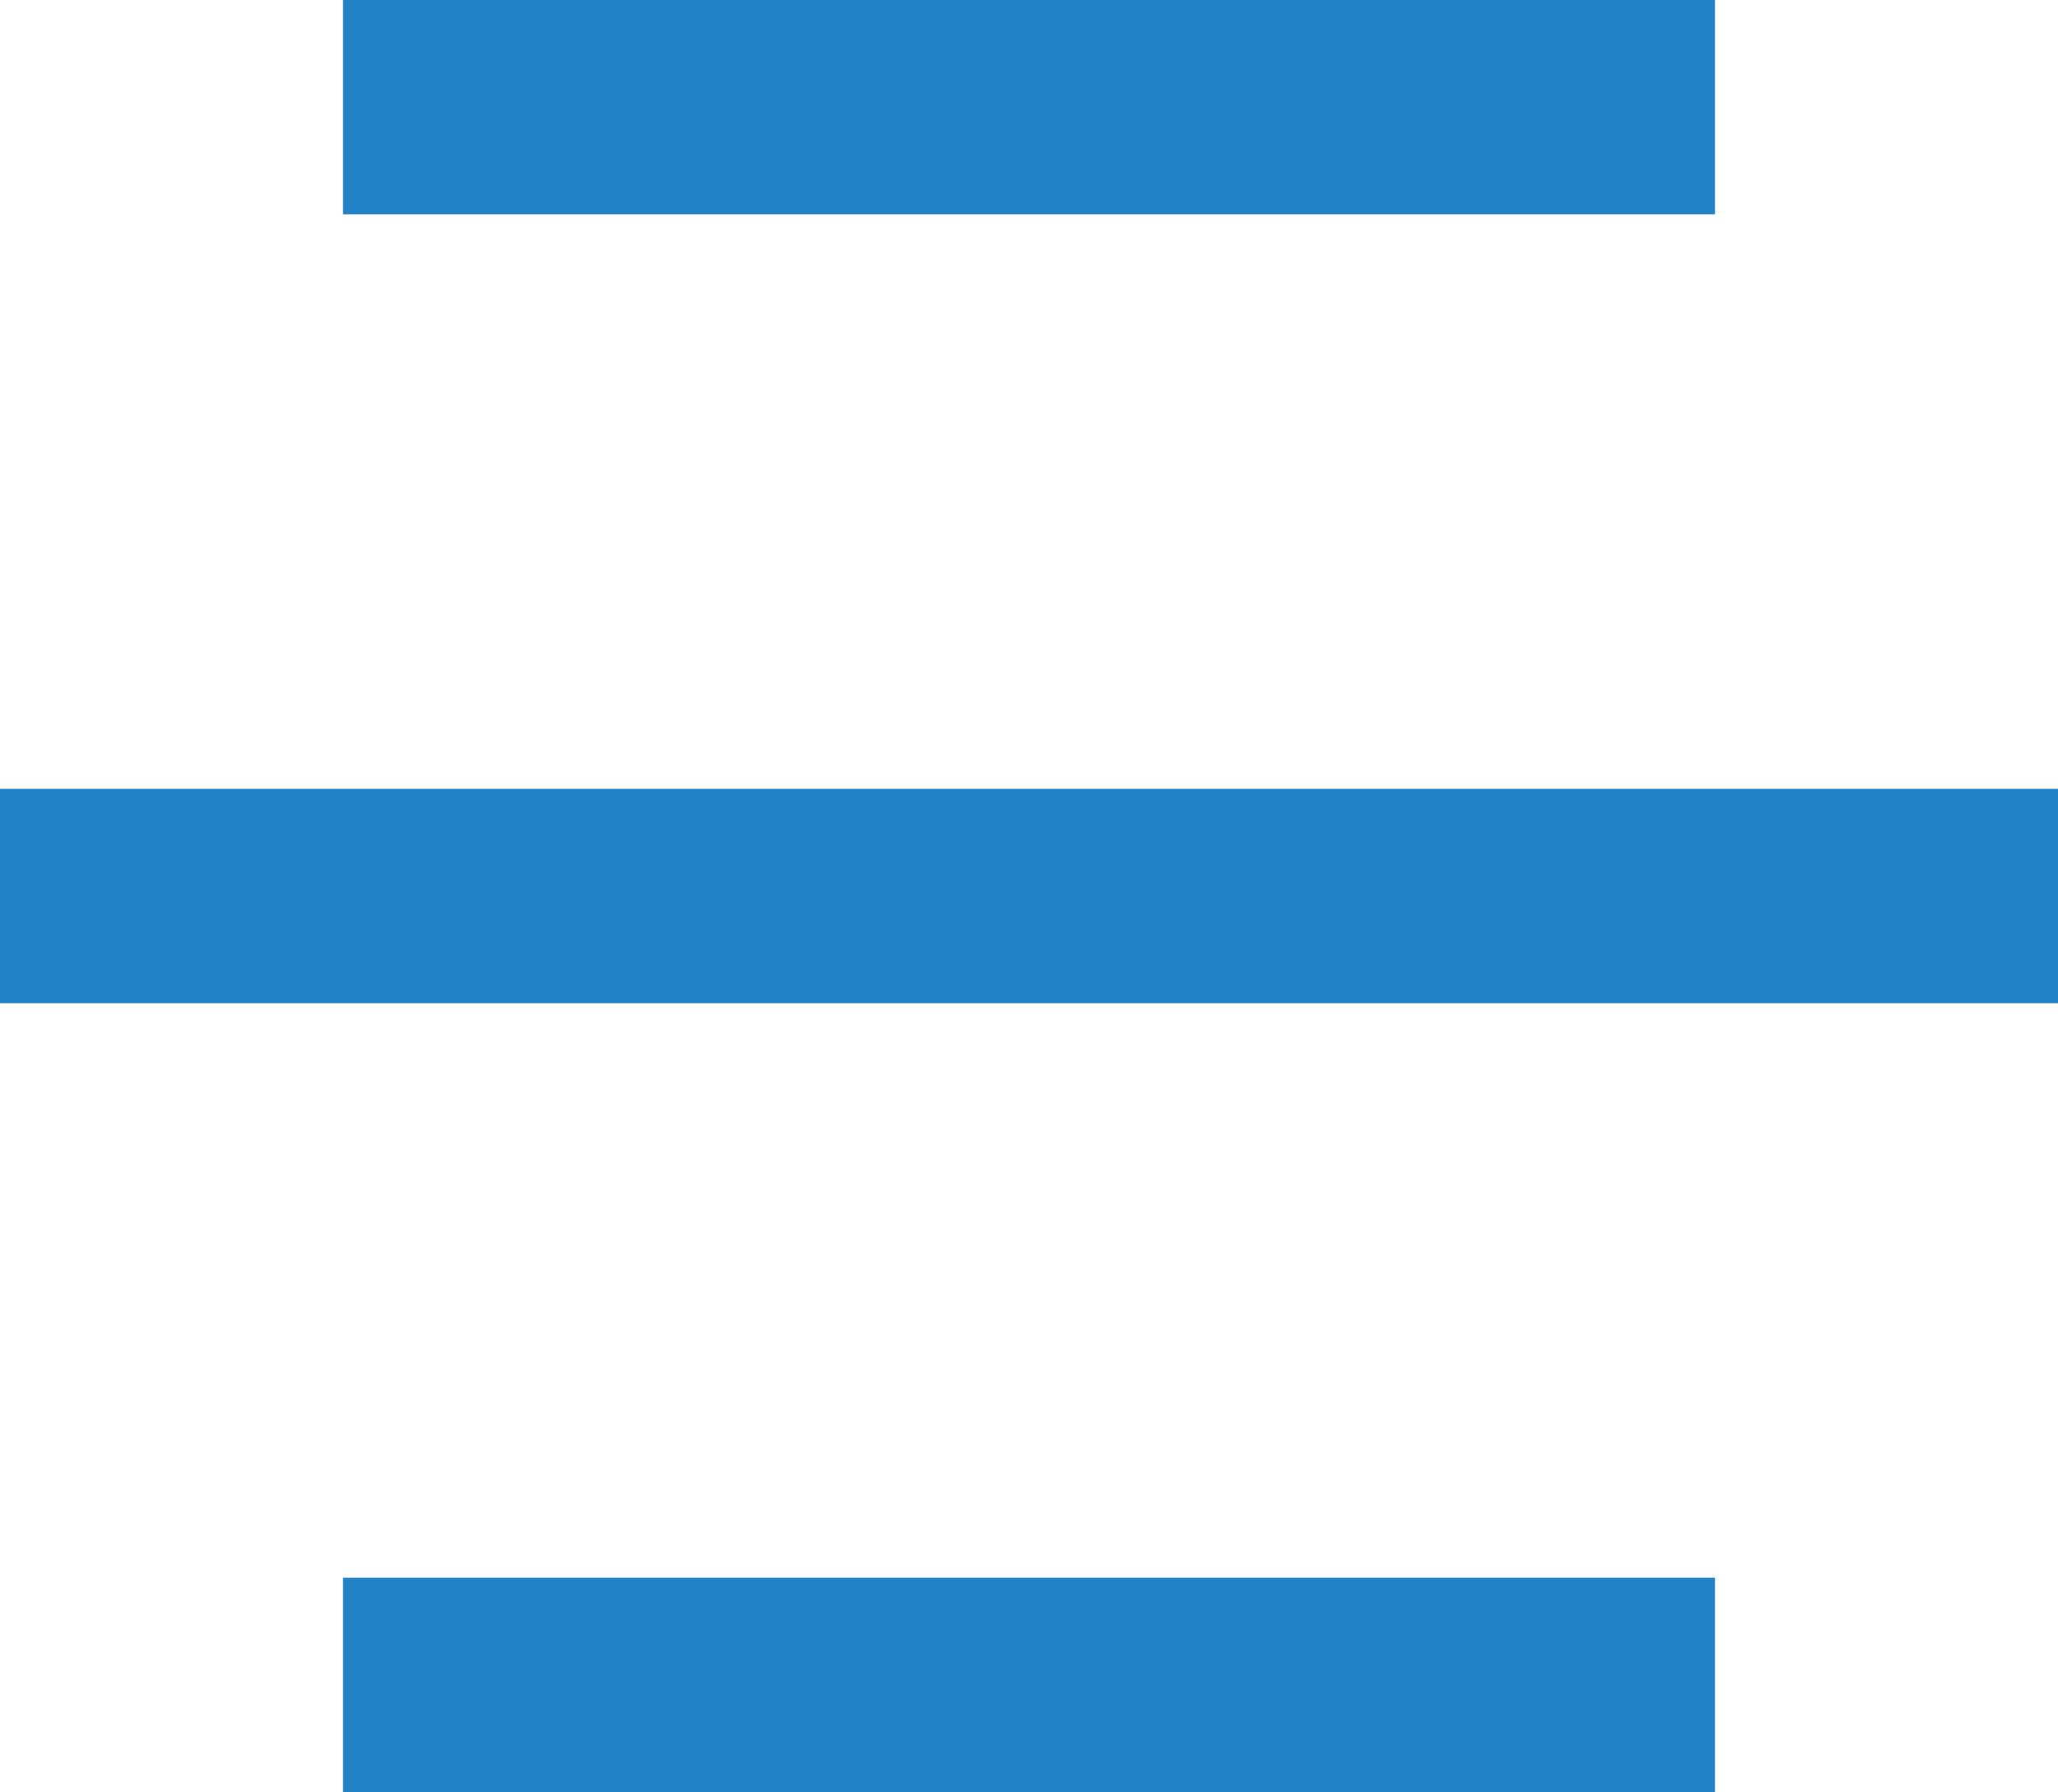
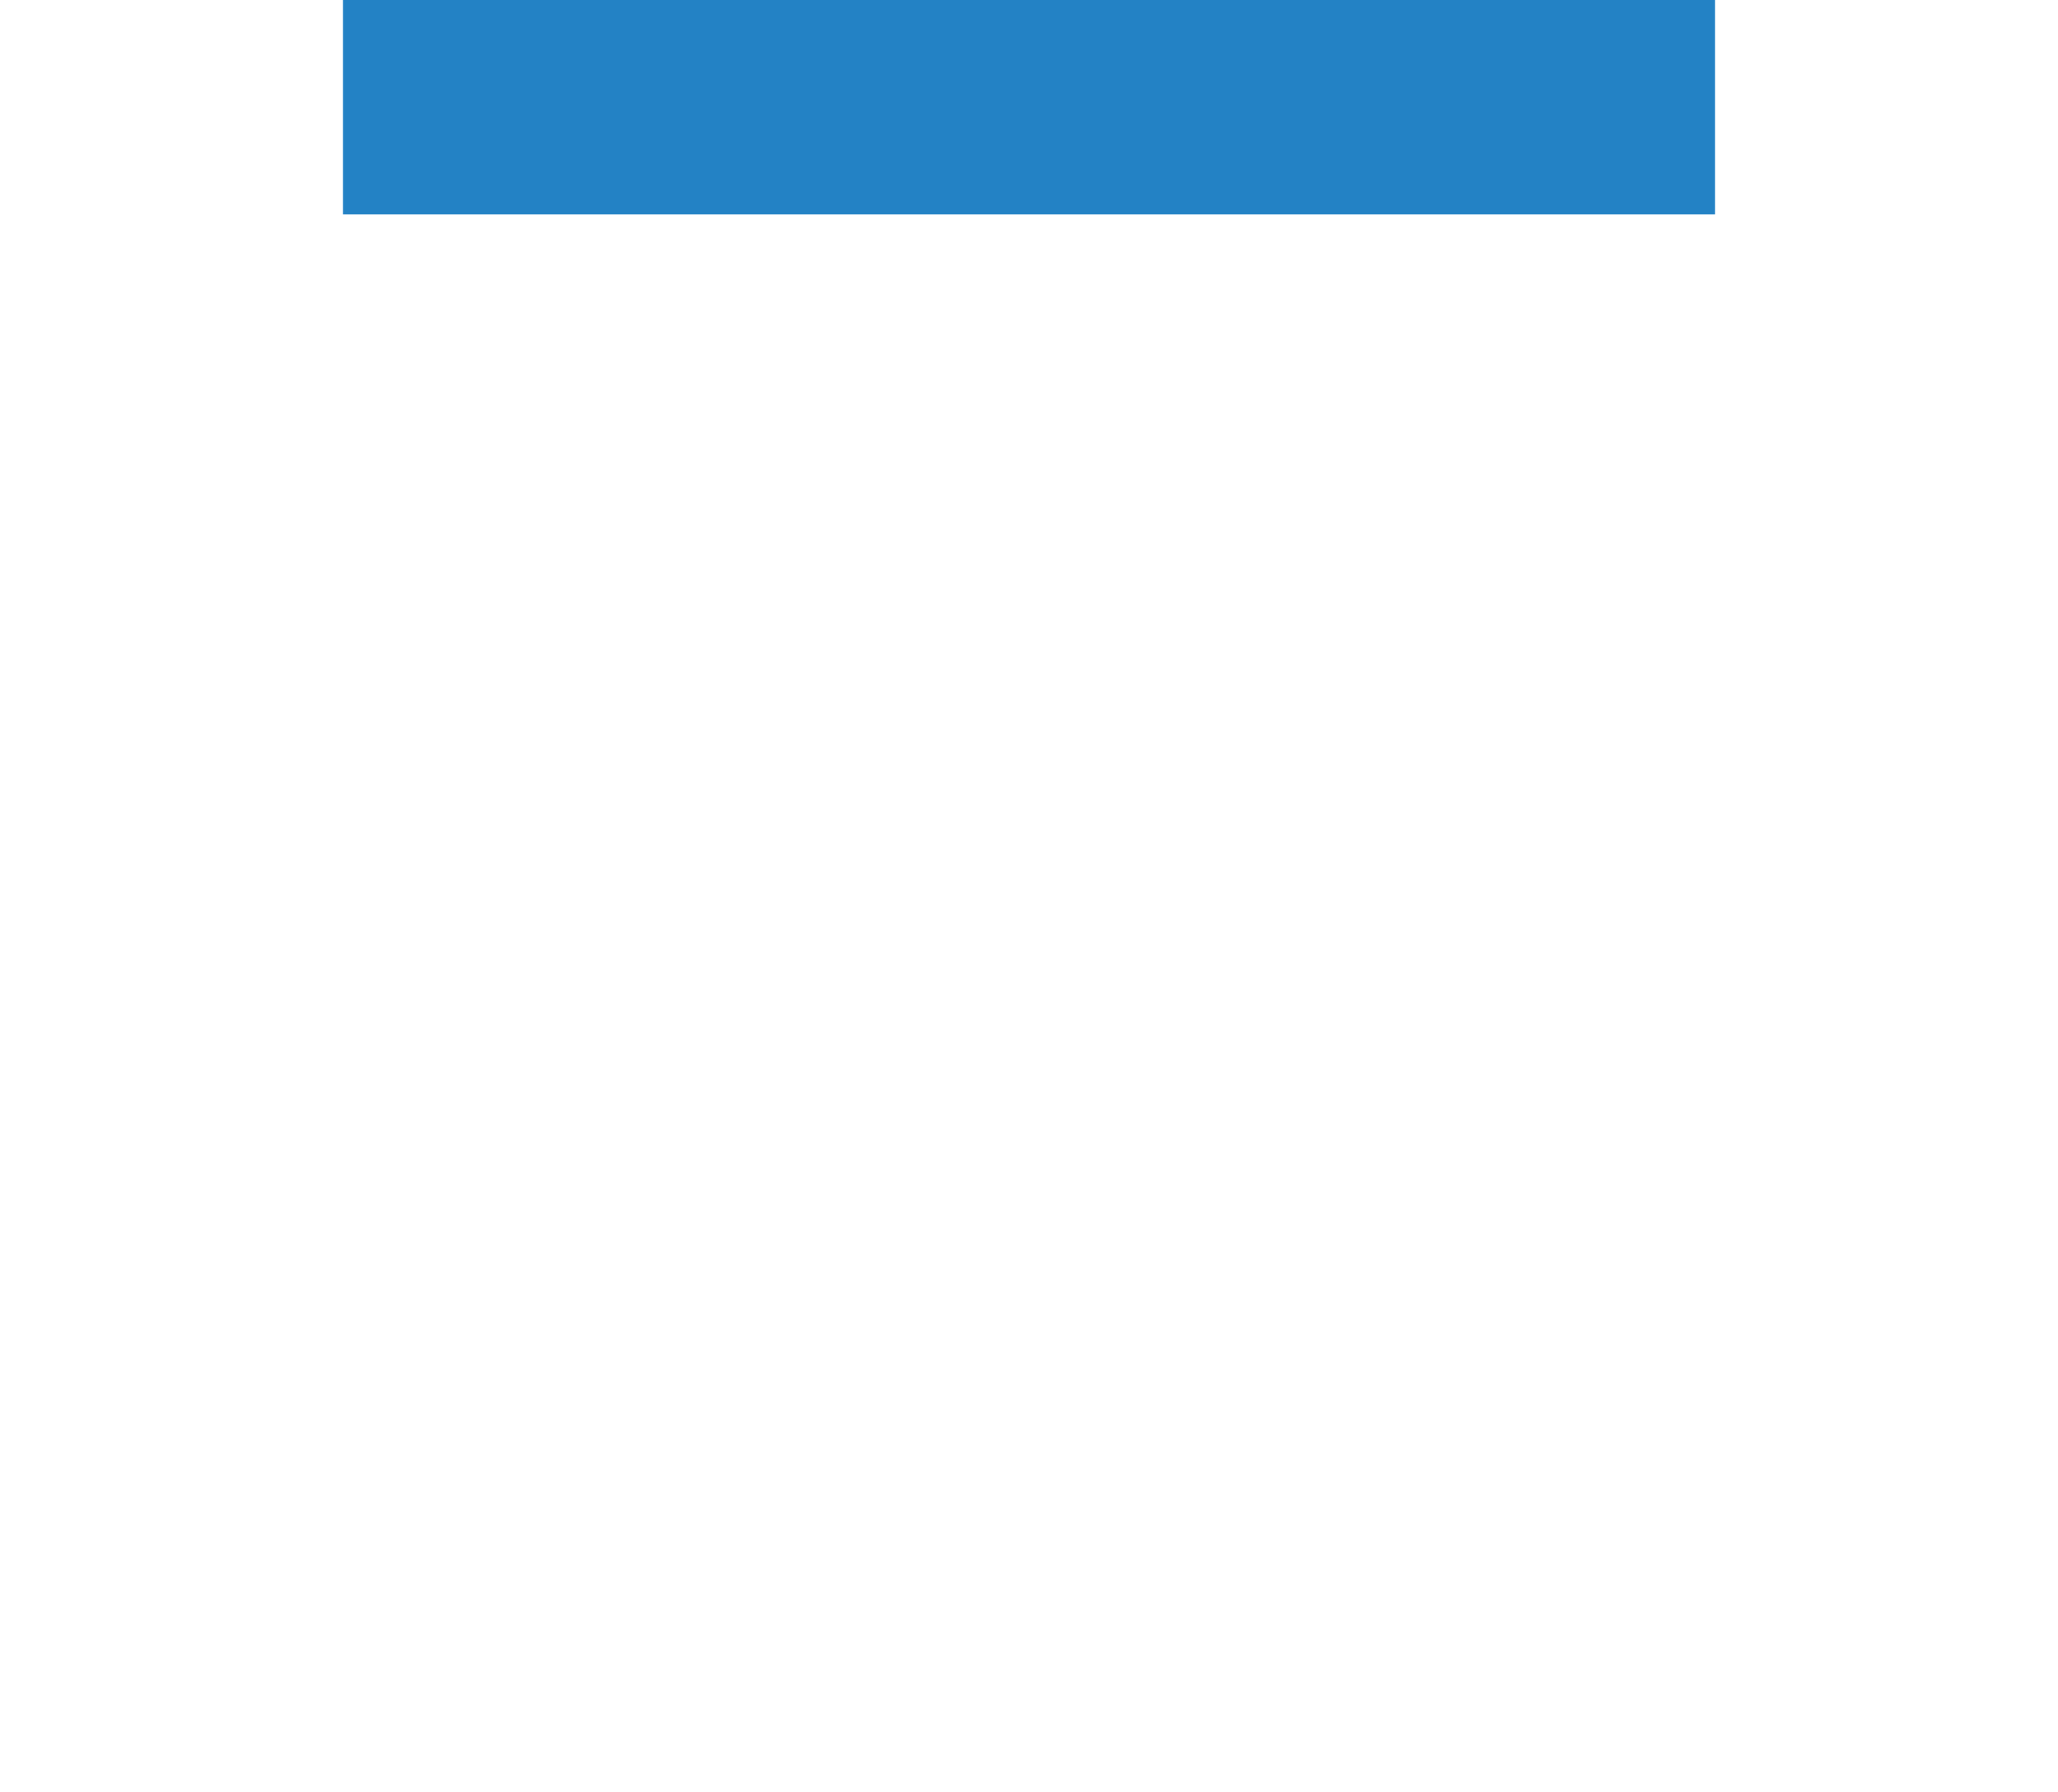
<svg xmlns="http://www.w3.org/2000/svg" version="1.1" id="Capa_1" x="0px" y="0px" width="24px" height="20.9px" viewBox="0 0 24 20.9" style="enable-background:new 0 0 24 20.9;" xml:space="preserve">
  <style type="text/css">
	.st0{fill:#2382C5;}
</style>
  <path class="st0" d="M20,0H4v2.5h16V0z" />
-   <path class="st0" d="M24,9.2H0v2.5h24V9.2z" />
-   <path class="st0" d="M20,18.4H4v2.5h16V18.4z" />
</svg>